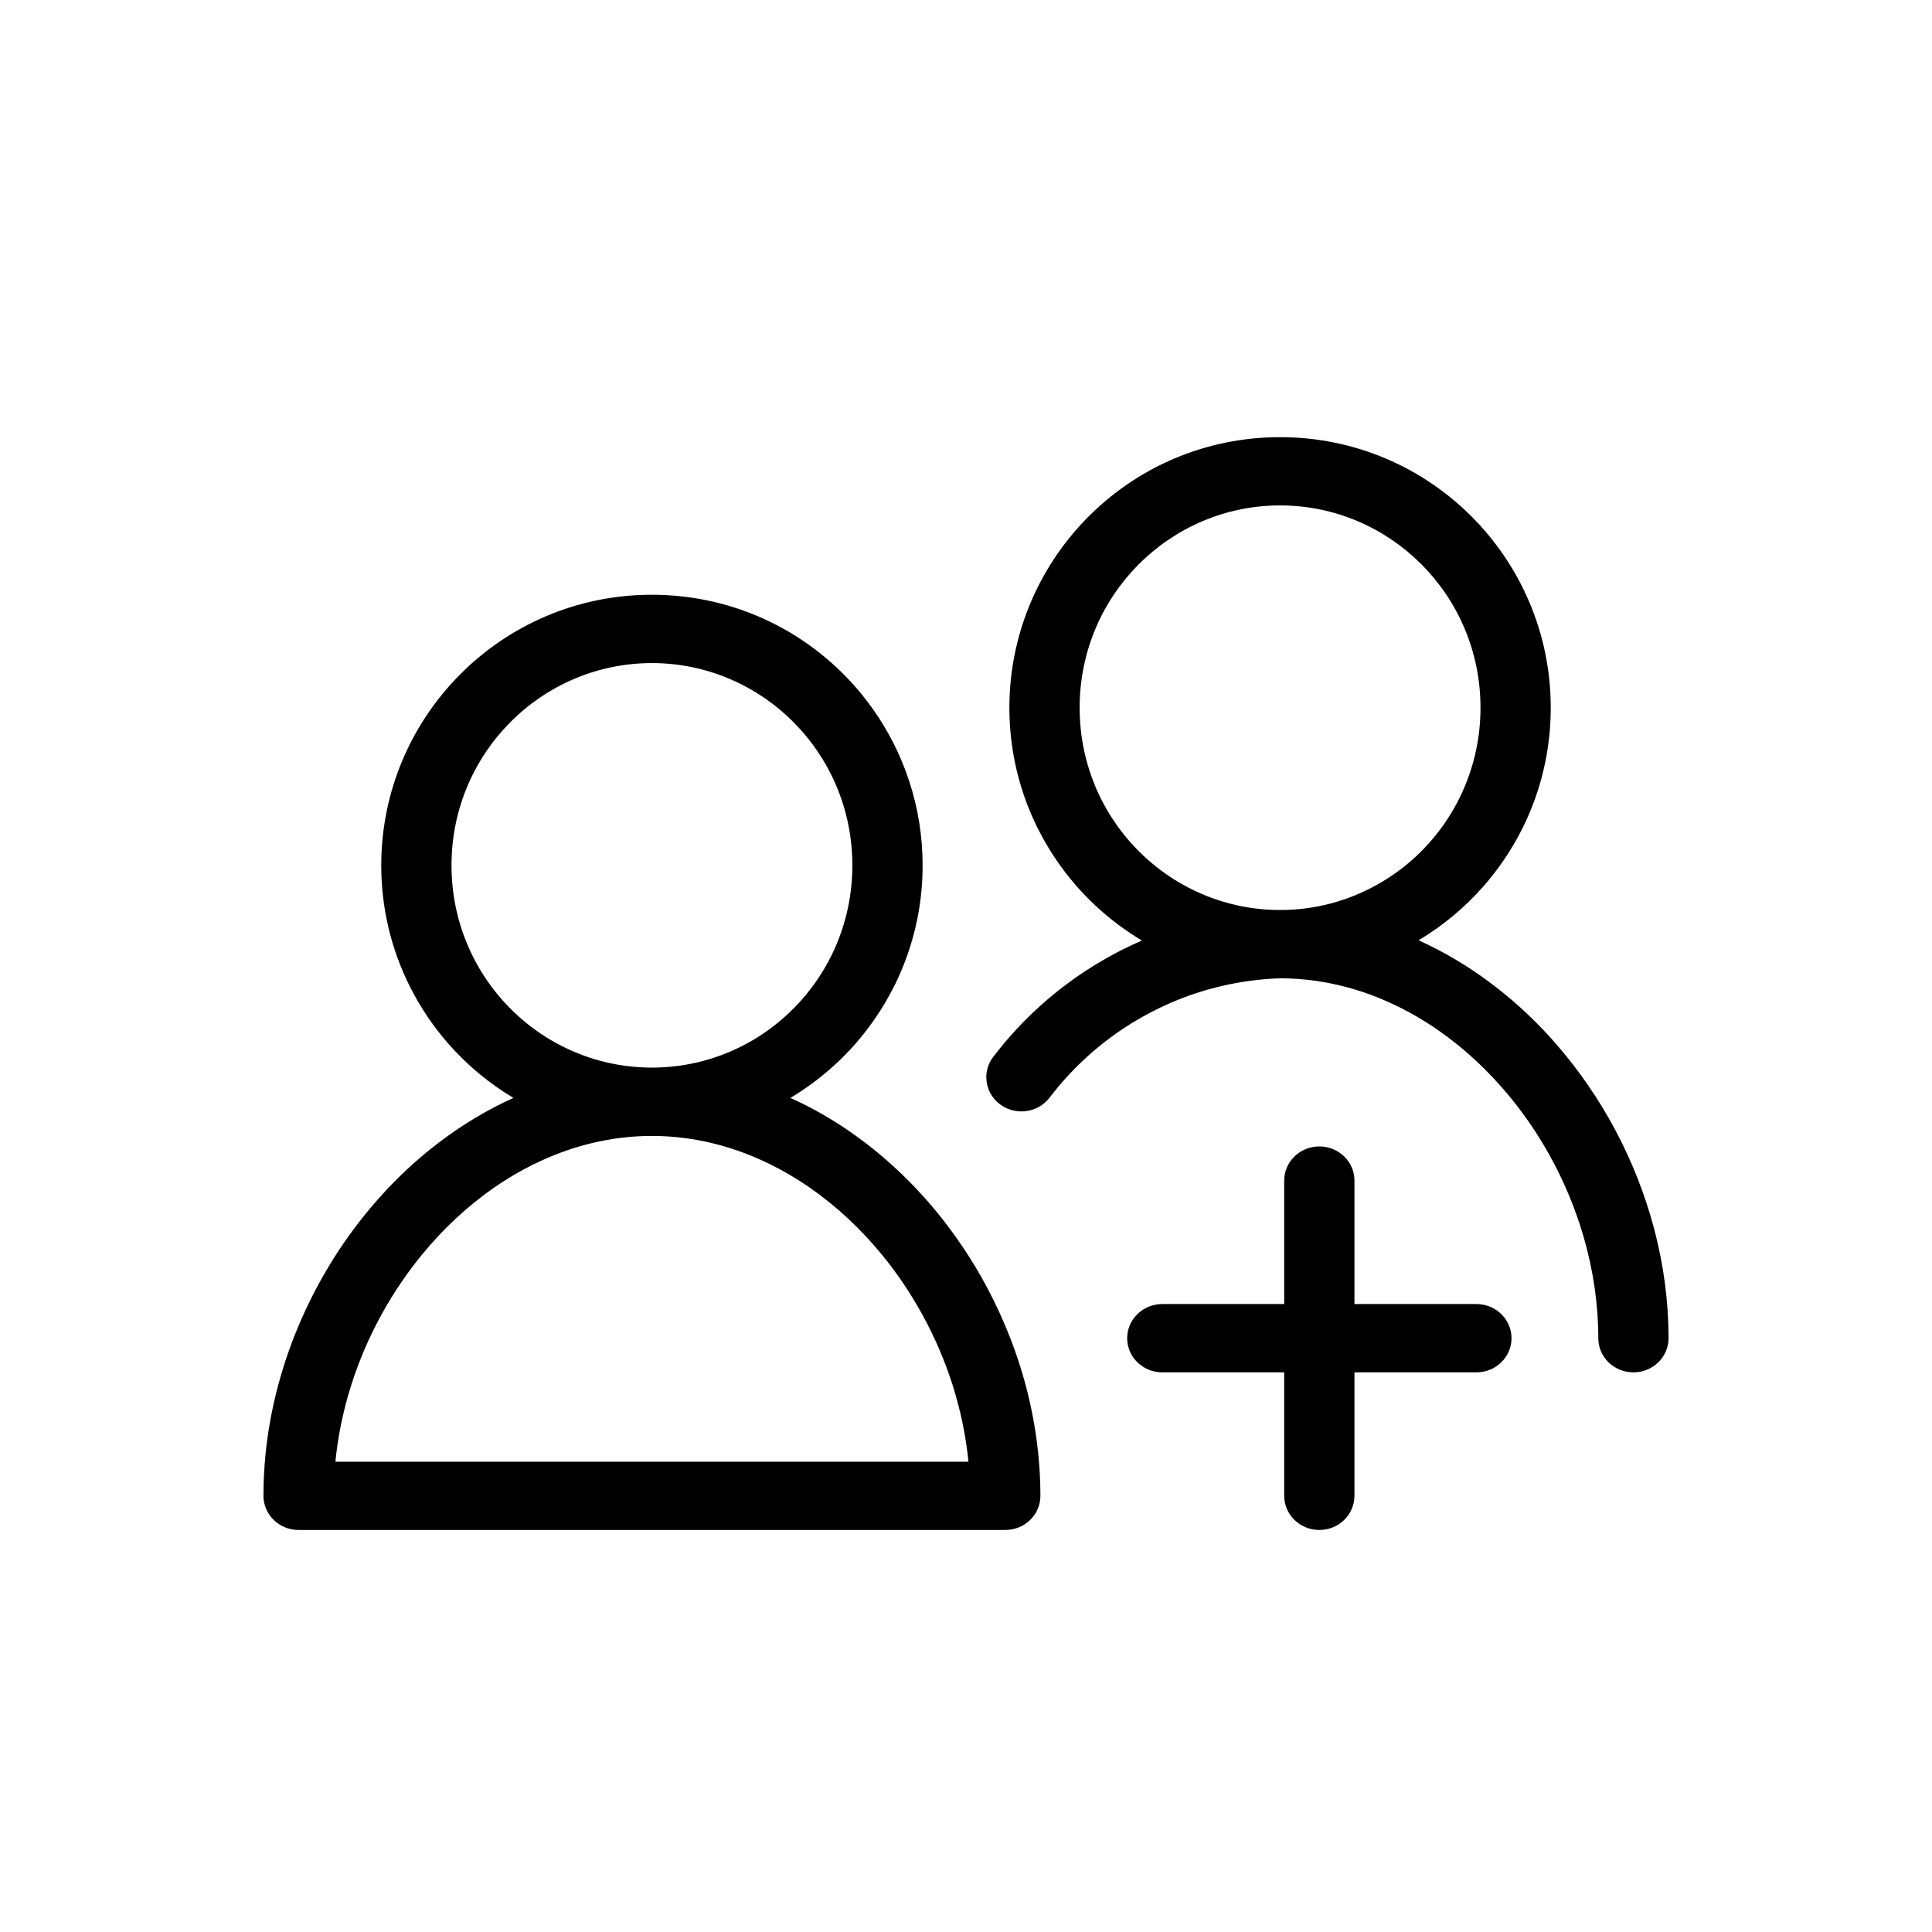
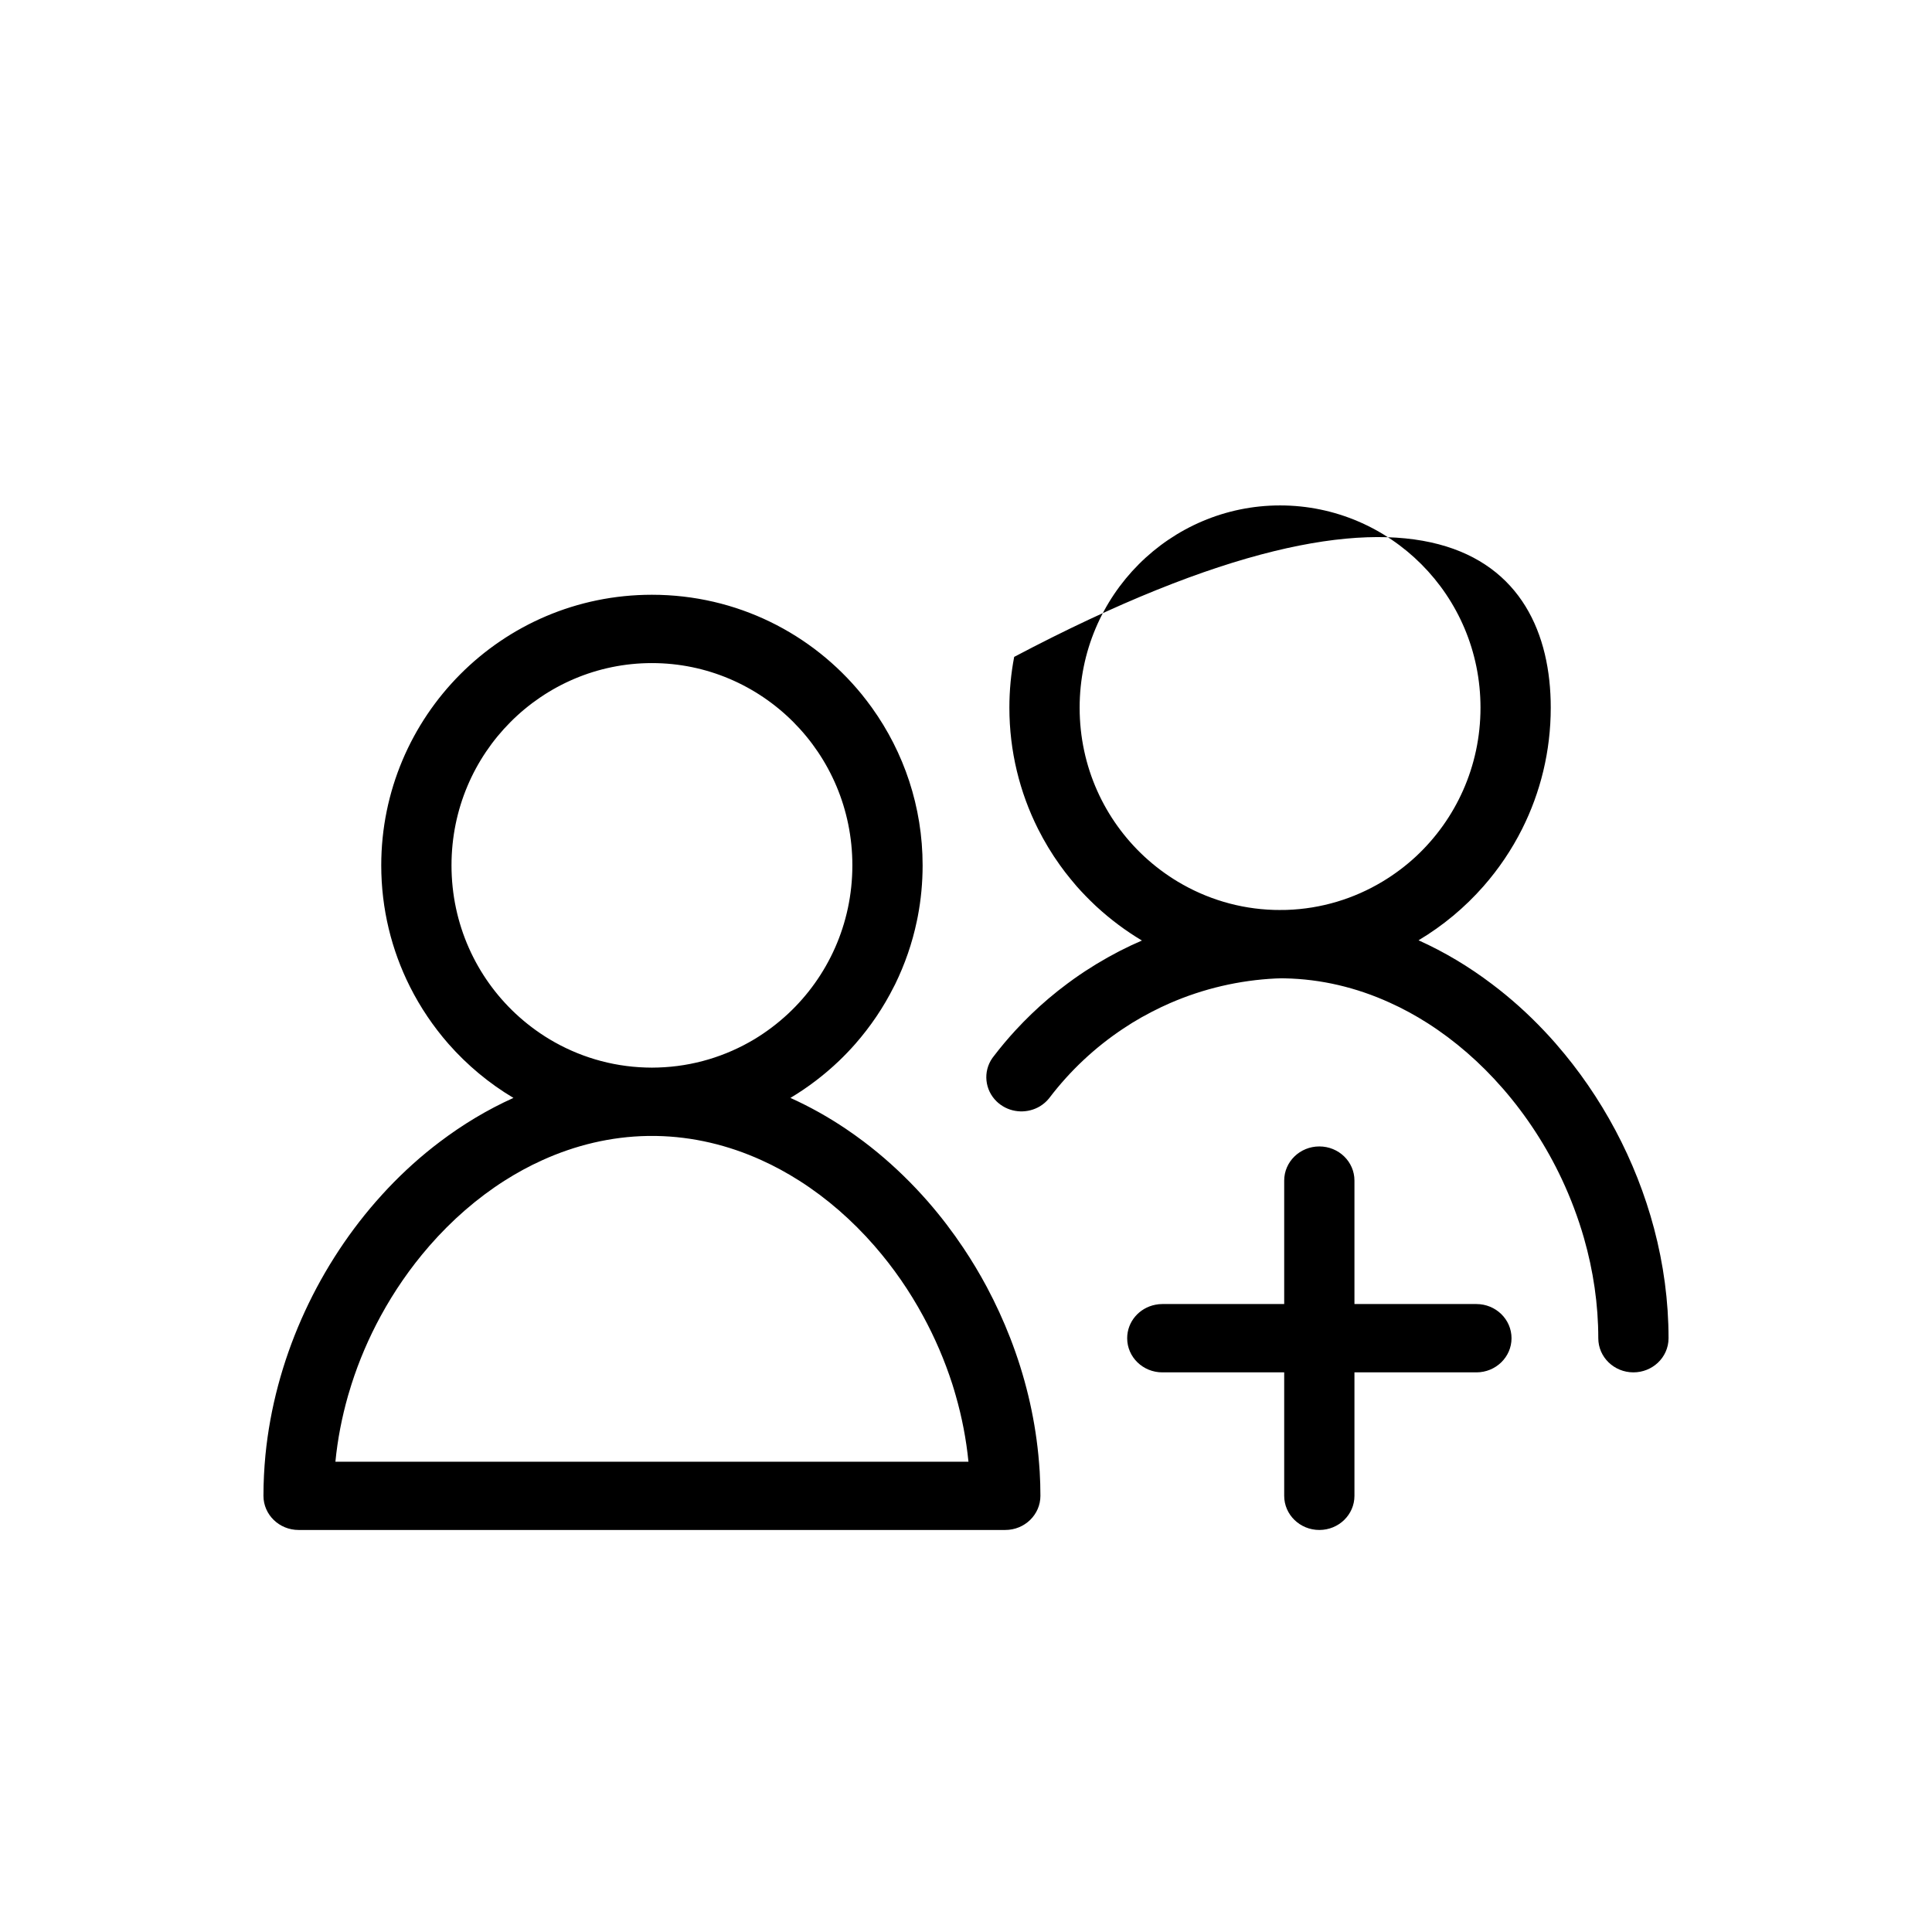
<svg xmlns="http://www.w3.org/2000/svg" width="33" height="33" viewBox="0 0 33 33" fill="none">
-   <path fill-rule="evenodd" clip-rule="evenodd" d="M19.548 14.632C18.869 14.003 18.441 13.101 18.441 12.088C18.441 10.163 19.992 8.633 21.865 8.633C23.738 8.633 25.288 10.163 25.288 12.088C25.288 13.095 24.864 13.993 24.193 14.622C24.016 14.787 23.822 14.933 23.614 15.058C23.13 15.349 22.57 15.523 21.975 15.542C21.942 15.543 21.91 15.543 21.876 15.543C21.872 15.543 21.869 15.543 21.865 15.543C21.855 15.543 21.846 15.543 21.836 15.543C21.81 15.543 21.785 15.543 21.76 15.542C21.164 15.524 20.605 15.351 20.12 15.061C19.915 14.938 19.723 14.794 19.548 14.632ZM17.323 11.22C17.729 9.094 19.594 7.467 21.865 7.467C24.436 7.467 26.488 9.554 26.488 12.088C26.488 12.832 26.312 13.536 25.998 14.161C25.82 14.515 25.598 14.843 25.339 15.138C25.021 15.5 24.647 15.812 24.23 16.061C24.674 16.261 25.094 16.513 25.483 16.808C25.802 17.048 26.1 17.316 26.375 17.607C26.442 17.677 26.507 17.749 26.571 17.822C26.575 17.826 26.578 17.83 26.581 17.834C27.358 18.725 27.943 19.815 28.253 20.985C28.414 21.593 28.5 22.223 28.5 22.858C28.5 23.023 28.429 23.173 28.315 23.279C28.207 23.379 28.061 23.441 27.9 23.441C27.569 23.441 27.3 23.18 27.3 22.858C27.3 22.279 27.214 21.702 27.055 21.146C26.956 20.802 26.829 20.465 26.677 20.141C26.414 19.581 26.075 19.06 25.676 18.6C25.673 18.596 25.669 18.592 25.666 18.589C25.284 18.15 24.851 17.774 24.384 17.476C24.175 17.343 23.959 17.225 23.736 17.125C23.171 16.868 22.567 16.723 21.945 16.711C21.921 16.711 21.898 16.71 21.874 16.71C21.871 16.71 21.868 16.71 21.865 16.711C21.841 16.711 21.817 16.712 21.793 16.713C21.169 16.743 20.555 16.886 19.983 17.135C19.881 17.18 19.78 17.227 19.681 17.279C19.677 17.28 19.673 17.282 19.669 17.285C19.556 17.343 19.446 17.405 19.337 17.472C19.285 17.504 19.233 17.538 19.182 17.572C18.704 17.89 18.28 18.287 17.929 18.747C17.926 18.751 17.923 18.755 17.92 18.759C17.875 18.815 17.821 18.861 17.762 18.897C17.559 19.018 17.293 19.015 17.09 18.869C17.066 18.852 17.044 18.833 17.024 18.814C16.821 18.618 16.787 18.305 16.951 18.071C16.956 18.065 16.96 18.059 16.965 18.053C16.968 18.049 16.971 18.045 16.974 18.041C17.091 17.888 17.215 17.74 17.345 17.599C17.522 17.407 17.711 17.225 17.91 17.056C18.015 16.967 18.123 16.881 18.234 16.799C18.272 16.771 18.31 16.743 18.348 16.716C18.593 16.542 18.851 16.386 19.119 16.247C19.123 16.245 19.127 16.243 19.131 16.241C19.254 16.178 19.379 16.119 19.505 16.065C19.227 15.899 18.968 15.705 18.731 15.487C18.721 15.478 18.712 15.469 18.702 15.46C18.593 15.357 18.488 15.249 18.389 15.137C18.353 15.095 18.317 15.052 18.282 15.009C18.221 14.935 18.163 14.859 18.107 14.781C17.965 14.584 17.84 14.376 17.73 14.158C17.417 13.534 17.241 12.83 17.241 12.088C17.241 11.792 17.269 11.501 17.323 11.22ZM25.218 23.441C25.549 23.441 25.818 23.18 25.818 22.858C25.818 22.535 25.549 22.274 25.218 22.274H23.135V20.165C23.135 19.843 22.867 19.582 22.535 19.582C22.204 19.582 21.935 19.843 21.935 20.165V22.274H19.853C19.812 22.274 19.772 22.278 19.734 22.286C19.459 22.34 19.253 22.575 19.253 22.858C19.253 23.18 19.522 23.441 19.853 23.441H21.935V25.55C21.935 25.872 22.204 26.133 22.535 26.133C22.867 26.133 23.135 25.872 23.135 25.55V23.441H25.218ZM15.645 20.299C15.37 20.009 15.072 19.74 14.754 19.5C14.656 19.426 14.555 19.354 14.453 19.285C14.151 19.081 13.833 18.903 13.501 18.753C13.802 18.573 14.081 18.36 14.333 18.119C14.429 18.027 14.521 17.931 14.609 17.831C14.868 17.535 15.091 17.207 15.268 16.853C15.275 16.84 15.282 16.826 15.289 16.813C15.455 16.473 15.582 16.11 15.661 15.73C15.666 15.704 15.672 15.677 15.677 15.651C15.731 15.369 15.759 15.078 15.759 14.781C15.759 13.78 15.439 12.849 14.893 12.088C14.837 12.011 14.779 11.934 14.719 11.86C13.874 10.824 12.587 10.159 11.135 10.159C8.564 10.159 6.512 12.246 6.512 14.781C6.512 15.524 6.688 16.228 7.002 16.853C7.18 17.207 7.402 17.535 7.661 17.831C7.979 18.192 8.353 18.505 8.77 18.753C8.326 18.953 7.906 19.206 7.517 19.5C7.198 19.74 6.9 20.009 6.625 20.299C6.558 20.37 6.493 20.442 6.429 20.515C6.426 20.519 6.422 20.523 6.419 20.526C5.386 21.711 4.692 23.247 4.534 24.853C4.512 25.084 4.5 25.317 4.5 25.55C4.5 25.872 4.769 26.133 5.1 26.133H17.171C17.502 26.133 17.771 25.872 17.771 25.55C17.771 25.413 17.767 25.275 17.759 25.138C17.753 25.043 17.745 24.948 17.736 24.853C17.669 24.168 17.504 23.495 17.257 22.858C17.14 22.557 17.006 22.265 16.855 21.982C16.732 21.752 16.598 21.529 16.454 21.314C16.271 21.04 16.071 20.778 15.856 20.531C15.855 20.529 15.853 20.528 15.852 20.526C15.848 20.523 15.845 20.519 15.842 20.515C15.778 20.442 15.712 20.37 15.645 20.299ZM13.654 20.168C14.122 20.466 14.554 20.842 14.937 21.281C14.94 21.285 14.943 21.289 14.947 21.293C15.26 21.653 15.536 22.052 15.767 22.478C15.969 22.849 16.137 23.24 16.267 23.644C16.287 23.709 16.307 23.773 16.325 23.838C16.431 24.207 16.504 24.585 16.542 24.967H5.729C5.766 24.585 5.84 24.207 5.945 23.838C5.964 23.773 5.983 23.709 6.004 23.644C6.133 23.24 6.301 22.849 6.503 22.478C6.735 22.052 7.011 21.653 7.324 21.293C7.327 21.289 7.331 21.285 7.334 21.281C7.717 20.842 8.149 20.466 8.616 20.168C8.825 20.035 9.041 19.917 9.263 19.817C9.832 19.559 10.438 19.414 11.062 19.403C11.087 19.403 11.111 19.403 11.135 19.403C11.16 19.403 11.184 19.403 11.208 19.403C11.832 19.414 12.439 19.559 13.007 19.817C13.229 19.917 13.445 20.035 13.654 20.168ZM8.807 17.314C8.984 17.479 9.178 17.626 9.386 17.751C9.871 18.042 10.433 18.216 11.03 18.234C11.065 18.235 11.1 18.236 11.135 18.236C11.17 18.236 11.206 18.235 11.24 18.234C11.838 18.216 12.399 18.042 12.885 17.751C13.092 17.626 13.286 17.479 13.463 17.314C14.135 16.686 14.559 15.787 14.559 14.781C14.559 12.855 13.008 11.326 11.135 11.326C9.262 11.326 7.712 12.855 7.712 14.781C7.712 15.787 8.135 16.686 8.807 17.314Z" fill="black" />
+   <path fill-rule="evenodd" clip-rule="evenodd" d="M19.548 14.632C18.869 14.003 18.441 13.101 18.441 12.088C18.441 10.163 19.992 8.633 21.865 8.633C23.738 8.633 25.288 10.163 25.288 12.088C25.288 13.095 24.864 13.993 24.193 14.622C24.016 14.787 23.822 14.933 23.614 15.058C23.13 15.349 22.57 15.523 21.975 15.542C21.942 15.543 21.91 15.543 21.876 15.543C21.872 15.543 21.869 15.543 21.865 15.543C21.855 15.543 21.846 15.543 21.836 15.543C21.81 15.543 21.785 15.543 21.76 15.542C21.164 15.524 20.605 15.351 20.12 15.061C19.915 14.938 19.723 14.794 19.548 14.632ZM17.323 11.22C24.436 7.467 26.488 9.554 26.488 12.088C26.488 12.832 26.312 13.536 25.998 14.161C25.82 14.515 25.598 14.843 25.339 15.138C25.021 15.5 24.647 15.812 24.23 16.061C24.674 16.261 25.094 16.513 25.483 16.808C25.802 17.048 26.1 17.316 26.375 17.607C26.442 17.677 26.507 17.749 26.571 17.822C26.575 17.826 26.578 17.83 26.581 17.834C27.358 18.725 27.943 19.815 28.253 20.985C28.414 21.593 28.5 22.223 28.5 22.858C28.5 23.023 28.429 23.173 28.315 23.279C28.207 23.379 28.061 23.441 27.9 23.441C27.569 23.441 27.3 23.18 27.3 22.858C27.3 22.279 27.214 21.702 27.055 21.146C26.956 20.802 26.829 20.465 26.677 20.141C26.414 19.581 26.075 19.06 25.676 18.6C25.673 18.596 25.669 18.592 25.666 18.589C25.284 18.15 24.851 17.774 24.384 17.476C24.175 17.343 23.959 17.225 23.736 17.125C23.171 16.868 22.567 16.723 21.945 16.711C21.921 16.711 21.898 16.71 21.874 16.71C21.871 16.71 21.868 16.71 21.865 16.711C21.841 16.711 21.817 16.712 21.793 16.713C21.169 16.743 20.555 16.886 19.983 17.135C19.881 17.18 19.78 17.227 19.681 17.279C19.677 17.28 19.673 17.282 19.669 17.285C19.556 17.343 19.446 17.405 19.337 17.472C19.285 17.504 19.233 17.538 19.182 17.572C18.704 17.89 18.28 18.287 17.929 18.747C17.926 18.751 17.923 18.755 17.92 18.759C17.875 18.815 17.821 18.861 17.762 18.897C17.559 19.018 17.293 19.015 17.09 18.869C17.066 18.852 17.044 18.833 17.024 18.814C16.821 18.618 16.787 18.305 16.951 18.071C16.956 18.065 16.96 18.059 16.965 18.053C16.968 18.049 16.971 18.045 16.974 18.041C17.091 17.888 17.215 17.74 17.345 17.599C17.522 17.407 17.711 17.225 17.91 17.056C18.015 16.967 18.123 16.881 18.234 16.799C18.272 16.771 18.31 16.743 18.348 16.716C18.593 16.542 18.851 16.386 19.119 16.247C19.123 16.245 19.127 16.243 19.131 16.241C19.254 16.178 19.379 16.119 19.505 16.065C19.227 15.899 18.968 15.705 18.731 15.487C18.721 15.478 18.712 15.469 18.702 15.46C18.593 15.357 18.488 15.249 18.389 15.137C18.353 15.095 18.317 15.052 18.282 15.009C18.221 14.935 18.163 14.859 18.107 14.781C17.965 14.584 17.84 14.376 17.73 14.158C17.417 13.534 17.241 12.83 17.241 12.088C17.241 11.792 17.269 11.501 17.323 11.22ZM25.218 23.441C25.549 23.441 25.818 23.18 25.818 22.858C25.818 22.535 25.549 22.274 25.218 22.274H23.135V20.165C23.135 19.843 22.867 19.582 22.535 19.582C22.204 19.582 21.935 19.843 21.935 20.165V22.274H19.853C19.812 22.274 19.772 22.278 19.734 22.286C19.459 22.34 19.253 22.575 19.253 22.858C19.253 23.18 19.522 23.441 19.853 23.441H21.935V25.55C21.935 25.872 22.204 26.133 22.535 26.133C22.867 26.133 23.135 25.872 23.135 25.55V23.441H25.218ZM15.645 20.299C15.37 20.009 15.072 19.74 14.754 19.5C14.656 19.426 14.555 19.354 14.453 19.285C14.151 19.081 13.833 18.903 13.501 18.753C13.802 18.573 14.081 18.36 14.333 18.119C14.429 18.027 14.521 17.931 14.609 17.831C14.868 17.535 15.091 17.207 15.268 16.853C15.275 16.84 15.282 16.826 15.289 16.813C15.455 16.473 15.582 16.11 15.661 15.73C15.666 15.704 15.672 15.677 15.677 15.651C15.731 15.369 15.759 15.078 15.759 14.781C15.759 13.78 15.439 12.849 14.893 12.088C14.837 12.011 14.779 11.934 14.719 11.86C13.874 10.824 12.587 10.159 11.135 10.159C8.564 10.159 6.512 12.246 6.512 14.781C6.512 15.524 6.688 16.228 7.002 16.853C7.18 17.207 7.402 17.535 7.661 17.831C7.979 18.192 8.353 18.505 8.77 18.753C8.326 18.953 7.906 19.206 7.517 19.5C7.198 19.74 6.9 20.009 6.625 20.299C6.558 20.37 6.493 20.442 6.429 20.515C6.426 20.519 6.422 20.523 6.419 20.526C5.386 21.711 4.692 23.247 4.534 24.853C4.512 25.084 4.5 25.317 4.5 25.55C4.5 25.872 4.769 26.133 5.1 26.133H17.171C17.502 26.133 17.771 25.872 17.771 25.55C17.771 25.413 17.767 25.275 17.759 25.138C17.753 25.043 17.745 24.948 17.736 24.853C17.669 24.168 17.504 23.495 17.257 22.858C17.14 22.557 17.006 22.265 16.855 21.982C16.732 21.752 16.598 21.529 16.454 21.314C16.271 21.04 16.071 20.778 15.856 20.531C15.855 20.529 15.853 20.528 15.852 20.526C15.848 20.523 15.845 20.519 15.842 20.515C15.778 20.442 15.712 20.37 15.645 20.299ZM13.654 20.168C14.122 20.466 14.554 20.842 14.937 21.281C14.94 21.285 14.943 21.289 14.947 21.293C15.26 21.653 15.536 22.052 15.767 22.478C15.969 22.849 16.137 23.24 16.267 23.644C16.287 23.709 16.307 23.773 16.325 23.838C16.431 24.207 16.504 24.585 16.542 24.967H5.729C5.766 24.585 5.84 24.207 5.945 23.838C5.964 23.773 5.983 23.709 6.004 23.644C6.133 23.24 6.301 22.849 6.503 22.478C6.735 22.052 7.011 21.653 7.324 21.293C7.327 21.289 7.331 21.285 7.334 21.281C7.717 20.842 8.149 20.466 8.616 20.168C8.825 20.035 9.041 19.917 9.263 19.817C9.832 19.559 10.438 19.414 11.062 19.403C11.087 19.403 11.111 19.403 11.135 19.403C11.16 19.403 11.184 19.403 11.208 19.403C11.832 19.414 12.439 19.559 13.007 19.817C13.229 19.917 13.445 20.035 13.654 20.168ZM8.807 17.314C8.984 17.479 9.178 17.626 9.386 17.751C9.871 18.042 10.433 18.216 11.03 18.234C11.065 18.235 11.1 18.236 11.135 18.236C11.17 18.236 11.206 18.235 11.24 18.234C11.838 18.216 12.399 18.042 12.885 17.751C13.092 17.626 13.286 17.479 13.463 17.314C14.135 16.686 14.559 15.787 14.559 14.781C14.559 12.855 13.008 11.326 11.135 11.326C9.262 11.326 7.712 12.855 7.712 14.781C7.712 15.787 8.135 16.686 8.807 17.314Z" fill="black" />
</svg>